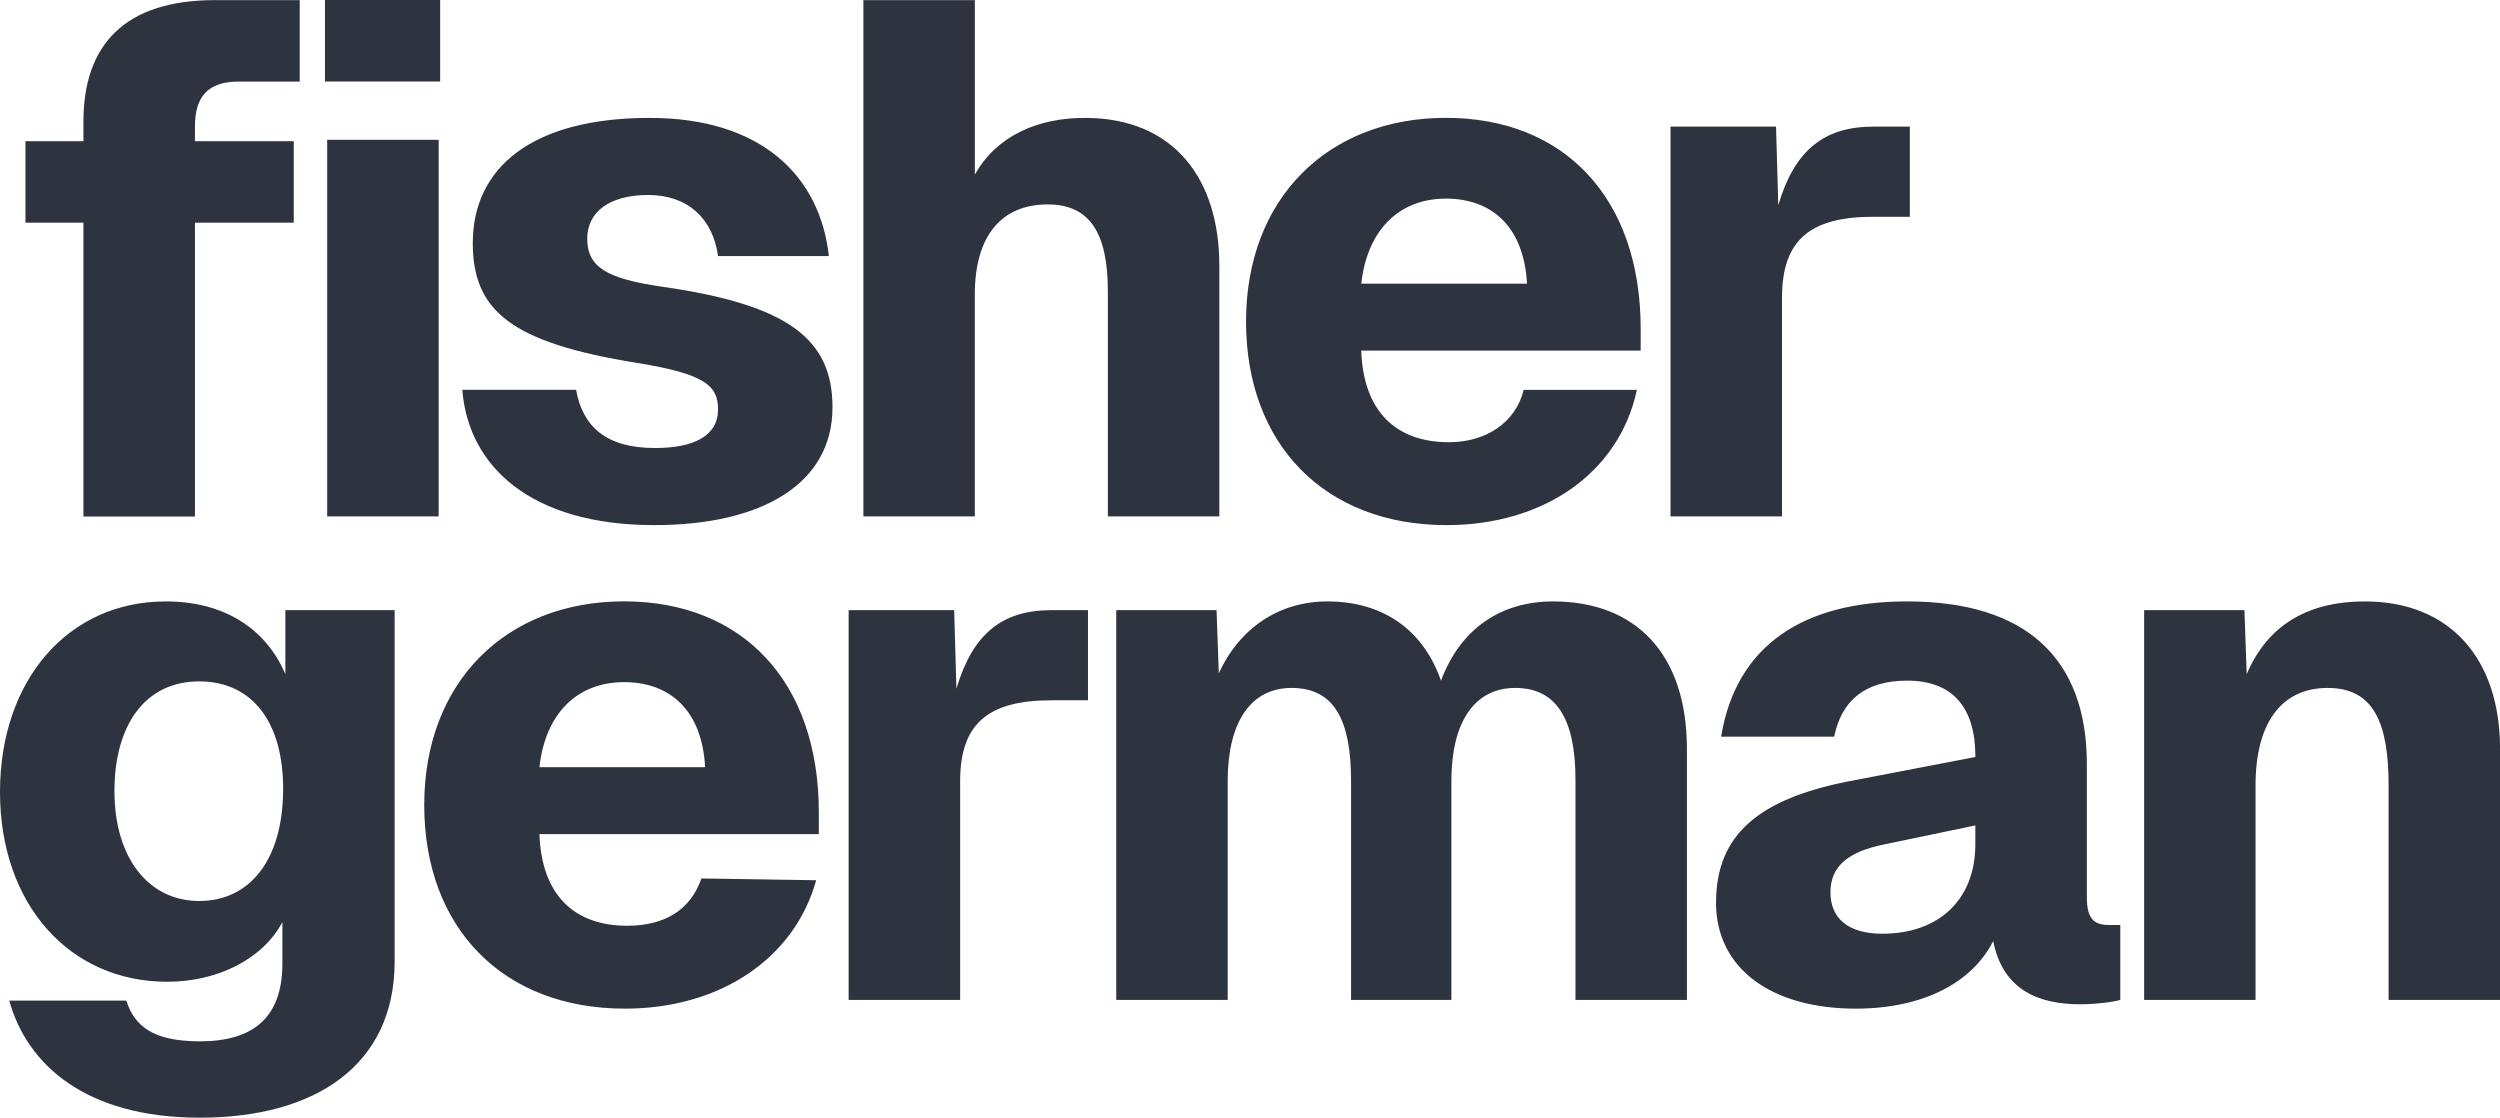
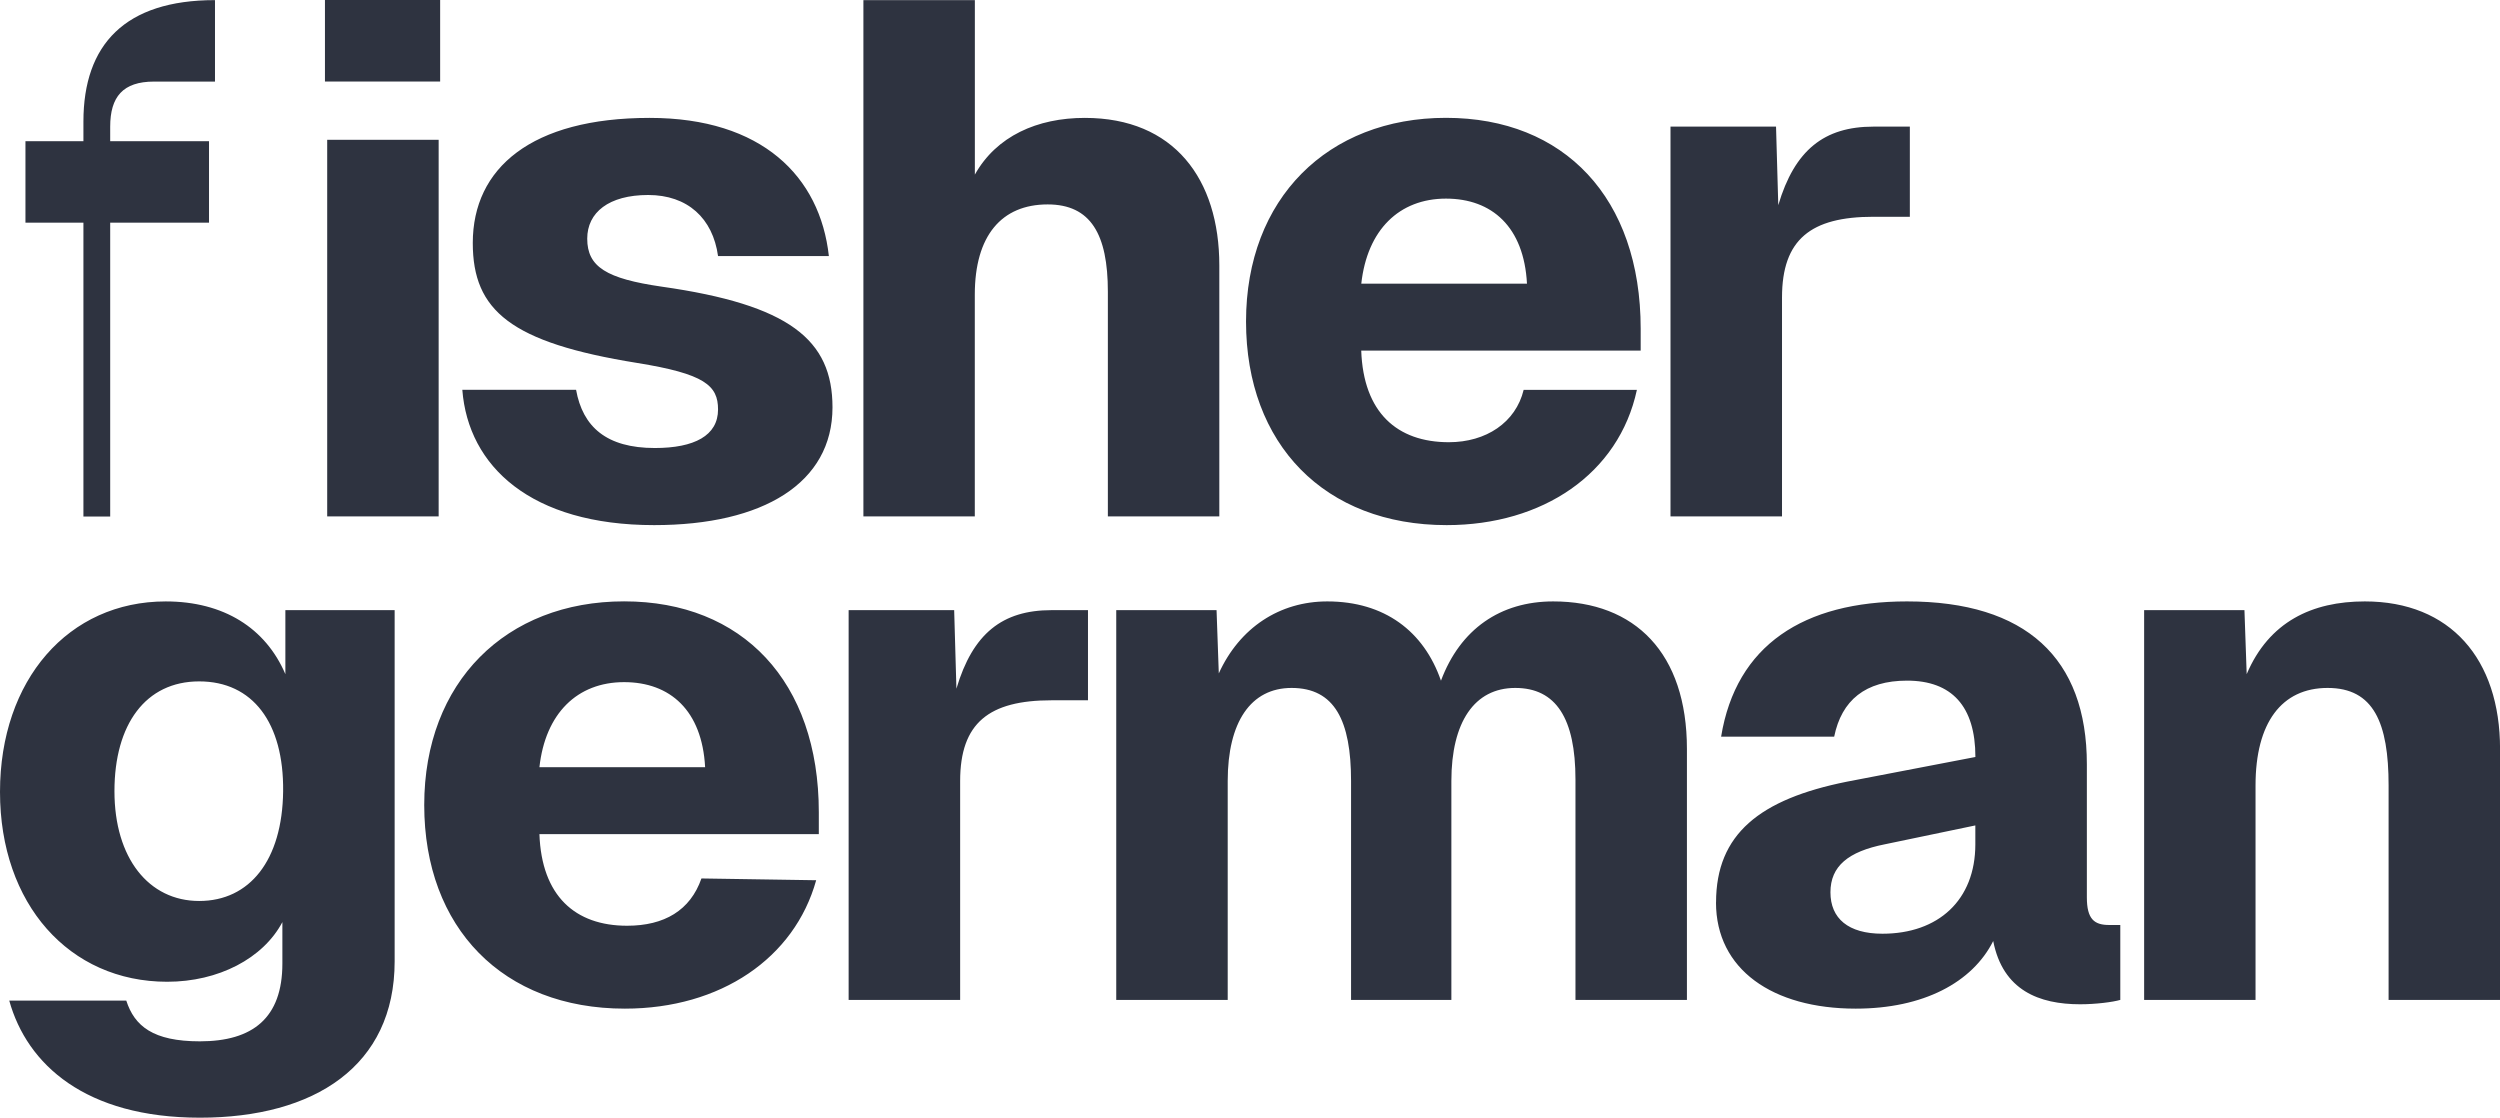
<svg xmlns="http://www.w3.org/2000/svg" id="Layer_1" data-name="Layer 1" viewBox="0 0 435.14 194.54">
  <defs>
    <style>
      .cls-1 {
        fill: #2e3340;
      }
    </style>
  </defs>
-   <path class="cls-1" d="M37.42.02h14.75v14.18h-10.61c-5.43,0-7.63,2.66-7.63,7.85v2.53h17.2v14.18h-17.2v51.14H14.52v-51.14H4.43v-14.18h10.09v-3.42C14.52,7.74,21.77.02,37.42.02M56.95,24.33h19.4v65.55h-19.4V24.33ZM56.56,0h20.05v14.19h-20.05V0ZM80.47,67.86c1.03,13.29,11.92,23.54,33.39,23.54,19.01,0,31.04-7.34,31.04-20.5,0-11.77-7.5-17.85-29.75-21.01-9.57-1.39-12.94-3.42-12.94-8.35,0-4.56,3.75-7.6,10.61-7.6s11.25,4.05,12.16,10.63h19.29c-1.53-13.86-11.66-24.05-31.19-24.05-20.57,0-30.79,8.73-30.79,21.77,0,11.77,6.6,17.34,28.59,20.88,11.77,1.9,14.1,3.92,14.1,8.1,0,4.56-4.14,6.71-11,6.71-8.41,0-12.55-3.67-13.71-10.13h-19.81M150.27,89.88h19.4v-38.61c0-10.25,4.66-15.69,12.68-15.69,7.5,0,10.48,5.19,10.48,15.19v39.11h19.4v-43.67c0-15.06-7.89-25.69-23.41-25.69-8.28,0-15.39,3.17-19.14,9.87V.02h-19.4v89.87ZM251.68,34.57c8.02,0,13.58,4.94,14.1,14.81h-28.84c1.03-9.37,6.6-14.81,14.75-14.81M216.88,55.96c0,21.39,13.71,35.44,34.92,35.44,16.69,0,29.97-8.92,33.11-23.54h-19.71c-1.38,5.69-6.55,9.11-13.01,9.11-9.05,0-14.88-5.19-15.26-15.95h48.64v-3.8c0-22.78-13.32-36.71-33.89-36.71s-34.8,14.05-34.8,35.44M290.77,89.88h19.4v-38.1c0-10.13,5.04-14.05,15.91-14.05h6.34v-15.69h-6.34c-8.54,0-13.71,4.05-16.56,13.67l-.39-13.67h-18.37v67.84ZM49.28,137.71c-.13,12.03-5.82,19.11-14.61,19.11s-14.75-7.47-14.75-19.11,5.43-19.11,14.75-19.11,14.74,7.21,14.61,19.11M1.61,174.16c3.1,11.14,13.27,20.38,33.19,20.38s33.89-8.99,33.89-27.21v-61.13h-19.02v11.14c-3.43-8.02-10.74-12.66-20.83-12.66-16.94,0-28.84,13.67-28.84,33.16s12.03,33.04,29.1,33.04c8.92,0,16.69-4.05,20.05-10.38v7.21c0,9.49-5.17,13.54-14.36,13.54-8.15,0-11.38-2.66-12.81-7.09H1.61M108.63,118.73c8.02,0,13.58,4.94,14.1,14.81h-28.84c1.03-9.37,6.59-14.81,14.74-14.81M73.84,140.12c0,21.39,13.71,35.44,34.92,35.44,16.68,0,29.54-8.81,33.3-22.35l-19.97-.31c-1.94,5.57-6.47,8.23-12.94,8.23-9.05,0-14.88-5.19-15.26-15.95h48.63v-3.8c0-22.78-13.32-36.71-33.89-36.71s-34.79,14.05-34.79,35.44M147.72,174.04h19.4v-38.1c0-10.13,5.04-14.05,15.91-14.05h6.34v-15.69h-6.34c-8.54,0-13.71,4.05-16.56,13.67l-.39-13.67h-18.37v67.84ZM194.29,174.04h19.4v-38.1c0-10.25,4.01-16.2,11.12-16.2,7.5,0,10.35,5.7,10.35,16.2v38.1h17.46v-38.1c0-10.25,4.01-16.2,11.12-16.2s10.48,5.32,10.48,15.95v38.35h19.4v-43.67c0-16.71-9.05-25.69-23.28-25.69-9.18,0-16.17,4.81-19.53,13.8-2.98-8.61-9.83-13.8-19.79-13.8-8.28,0-15.26,4.56-18.88,12.53l-.39-11.01h-17.46v67.84ZM343.82,146.95c0,9.75-6.47,15.57-16.17,15.57-5.95,0-9.05-2.66-9.05-7.21s3.11-7.09,9.44-8.35l15.78-3.29v3.29M298.68,157.08c0,11.64,9.83,18.48,24.32,18.48,11.77,0,20.31-4.56,23.93-11.77,1.68,8.61,8.02,11.01,15.13,11.01,2.72,0,5.69-.38,6.99-.76v-13.04h-1.94c-2.59,0-3.88-1.01-3.88-4.81v-23.16c0-18.48-10.61-28.35-31.3-28.35-17.98,0-29.75,7.6-32.36,23.54h19.68c1.29-6.33,5.43-9.75,12.68-9.75,7.76,0,11.9,4.43,11.9,13.29l-22.38,4.3c-15.13,3.04-22.76,9.11-22.76,21.01M373.19,174.04h19.4v-37.34c0-10.89,4.53-16.96,12.55-16.96s10.61,6.08,10.61,16.96v37.34h19.4v-43.67c0-15.69-8.67-25.69-23.54-25.69-9.18,0-16.68,3.54-20.56,12.66l-.39-11.14h-17.46v67.84Z" />
+   <path class="cls-1" d="M37.42.02v14.18h-10.61c-5.43,0-7.63,2.66-7.63,7.85v2.53h17.2v14.18h-17.2v51.14H14.52v-51.14H4.43v-14.18h10.09v-3.42C14.52,7.74,21.77.02,37.42.02M56.95,24.33h19.4v65.55h-19.4V24.33ZM56.56,0h20.05v14.19h-20.05V0ZM80.47,67.86c1.03,13.29,11.92,23.54,33.39,23.54,19.01,0,31.04-7.34,31.04-20.5,0-11.77-7.5-17.85-29.75-21.01-9.57-1.39-12.94-3.42-12.94-8.35,0-4.56,3.75-7.6,10.61-7.6s11.25,4.05,12.16,10.63h19.29c-1.53-13.86-11.66-24.05-31.19-24.05-20.57,0-30.79,8.73-30.79,21.77,0,11.77,6.6,17.34,28.59,20.88,11.77,1.9,14.1,3.92,14.1,8.1,0,4.56-4.14,6.71-11,6.71-8.41,0-12.55-3.67-13.71-10.13h-19.81M150.27,89.88h19.4v-38.61c0-10.25,4.66-15.69,12.68-15.69,7.5,0,10.48,5.19,10.48,15.19v39.11h19.4v-43.67c0-15.06-7.89-25.69-23.41-25.69-8.28,0-15.39,3.17-19.14,9.87V.02h-19.4v89.87ZM251.68,34.57c8.02,0,13.58,4.94,14.1,14.81h-28.84c1.03-9.37,6.6-14.81,14.75-14.81M216.88,55.96c0,21.39,13.71,35.44,34.92,35.44,16.69,0,29.97-8.92,33.11-23.54h-19.71c-1.38,5.69-6.55,9.11-13.01,9.11-9.05,0-14.88-5.19-15.26-15.95h48.64v-3.8c0-22.78-13.32-36.71-33.89-36.71s-34.8,14.05-34.8,35.44M290.77,89.88h19.4v-38.1c0-10.13,5.04-14.05,15.91-14.05h6.34v-15.69h-6.34c-8.54,0-13.71,4.05-16.56,13.67l-.39-13.67h-18.37v67.84ZM49.28,137.71c-.13,12.03-5.82,19.11-14.61,19.11s-14.75-7.47-14.75-19.11,5.43-19.11,14.75-19.11,14.74,7.21,14.61,19.11M1.61,174.16c3.1,11.14,13.27,20.38,33.19,20.38s33.89-8.99,33.89-27.21v-61.13h-19.02v11.14c-3.43-8.02-10.74-12.66-20.83-12.66-16.94,0-28.84,13.67-28.84,33.16s12.03,33.04,29.1,33.04c8.92,0,16.69-4.05,20.05-10.38v7.21c0,9.49-5.17,13.54-14.36,13.54-8.15,0-11.38-2.66-12.81-7.09H1.61M108.63,118.73c8.02,0,13.58,4.94,14.1,14.81h-28.84c1.03-9.37,6.59-14.81,14.74-14.81M73.84,140.12c0,21.39,13.71,35.44,34.92,35.44,16.68,0,29.54-8.81,33.3-22.35l-19.97-.31c-1.94,5.57-6.47,8.23-12.94,8.23-9.05,0-14.88-5.19-15.26-15.95h48.63v-3.8c0-22.78-13.32-36.71-33.89-36.71s-34.79,14.05-34.79,35.44M147.72,174.04h19.4v-38.1c0-10.13,5.04-14.05,15.91-14.05h6.34v-15.69h-6.34c-8.54,0-13.71,4.05-16.56,13.67l-.39-13.67h-18.37v67.84ZM194.29,174.04h19.4v-38.1c0-10.25,4.01-16.2,11.12-16.2,7.5,0,10.35,5.7,10.35,16.2v38.1h17.46v-38.1c0-10.25,4.01-16.2,11.12-16.2s10.48,5.32,10.48,15.95v38.35h19.4v-43.67c0-16.71-9.05-25.69-23.28-25.69-9.18,0-16.17,4.81-19.53,13.8-2.98-8.61-9.83-13.8-19.79-13.8-8.28,0-15.26,4.56-18.88,12.53l-.39-11.01h-17.46v67.84ZM343.82,146.95c0,9.75-6.47,15.57-16.17,15.57-5.95,0-9.05-2.66-9.05-7.21s3.11-7.09,9.44-8.35l15.78-3.29v3.29M298.68,157.08c0,11.64,9.83,18.48,24.32,18.48,11.77,0,20.31-4.56,23.93-11.77,1.68,8.61,8.02,11.01,15.13,11.01,2.72,0,5.69-.38,6.99-.76v-13.04h-1.94c-2.59,0-3.88-1.01-3.88-4.81v-23.16c0-18.48-10.61-28.35-31.3-28.35-17.98,0-29.75,7.6-32.36,23.54h19.68c1.29-6.33,5.43-9.75,12.68-9.75,7.76,0,11.9,4.43,11.9,13.29l-22.38,4.3c-15.13,3.04-22.76,9.11-22.76,21.01M373.19,174.04h19.4v-37.34c0-10.89,4.53-16.96,12.55-16.96s10.61,6.08,10.61,16.96v37.34h19.4v-43.67c0-15.69-8.67-25.69-23.54-25.69-9.18,0-16.68,3.54-20.56,12.66l-.39-11.14h-17.46v67.84Z" />
</svg>